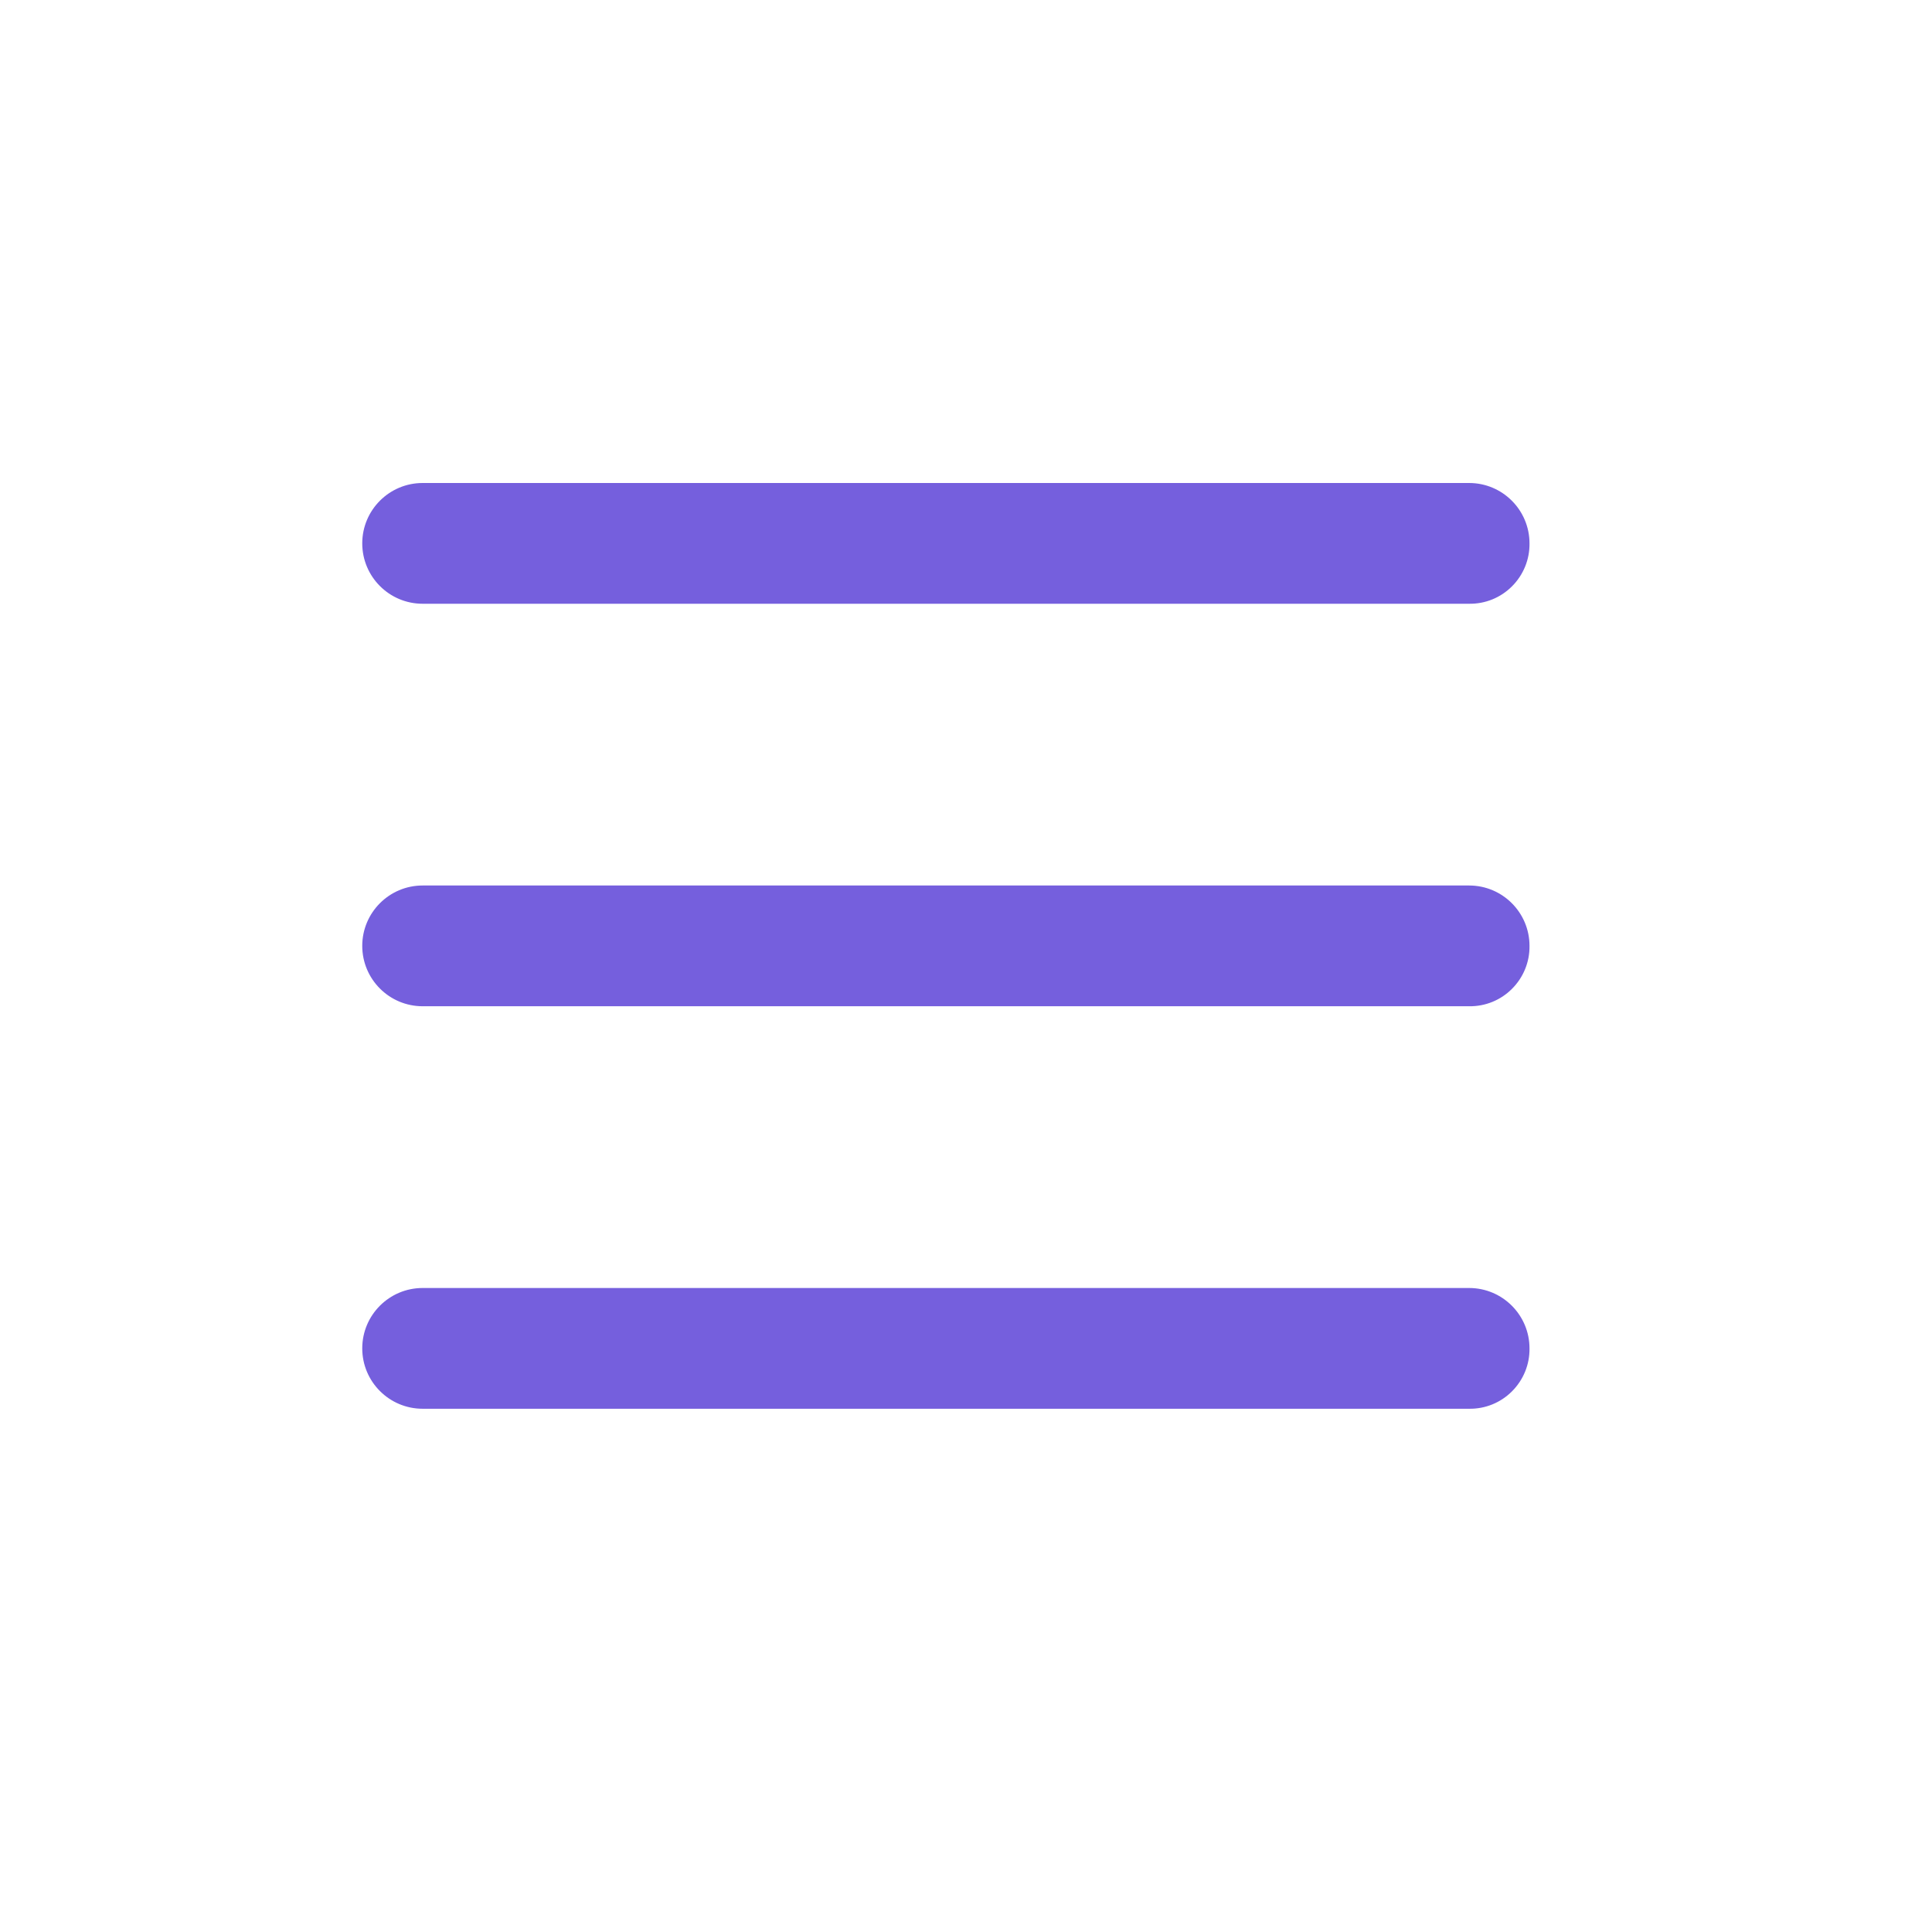
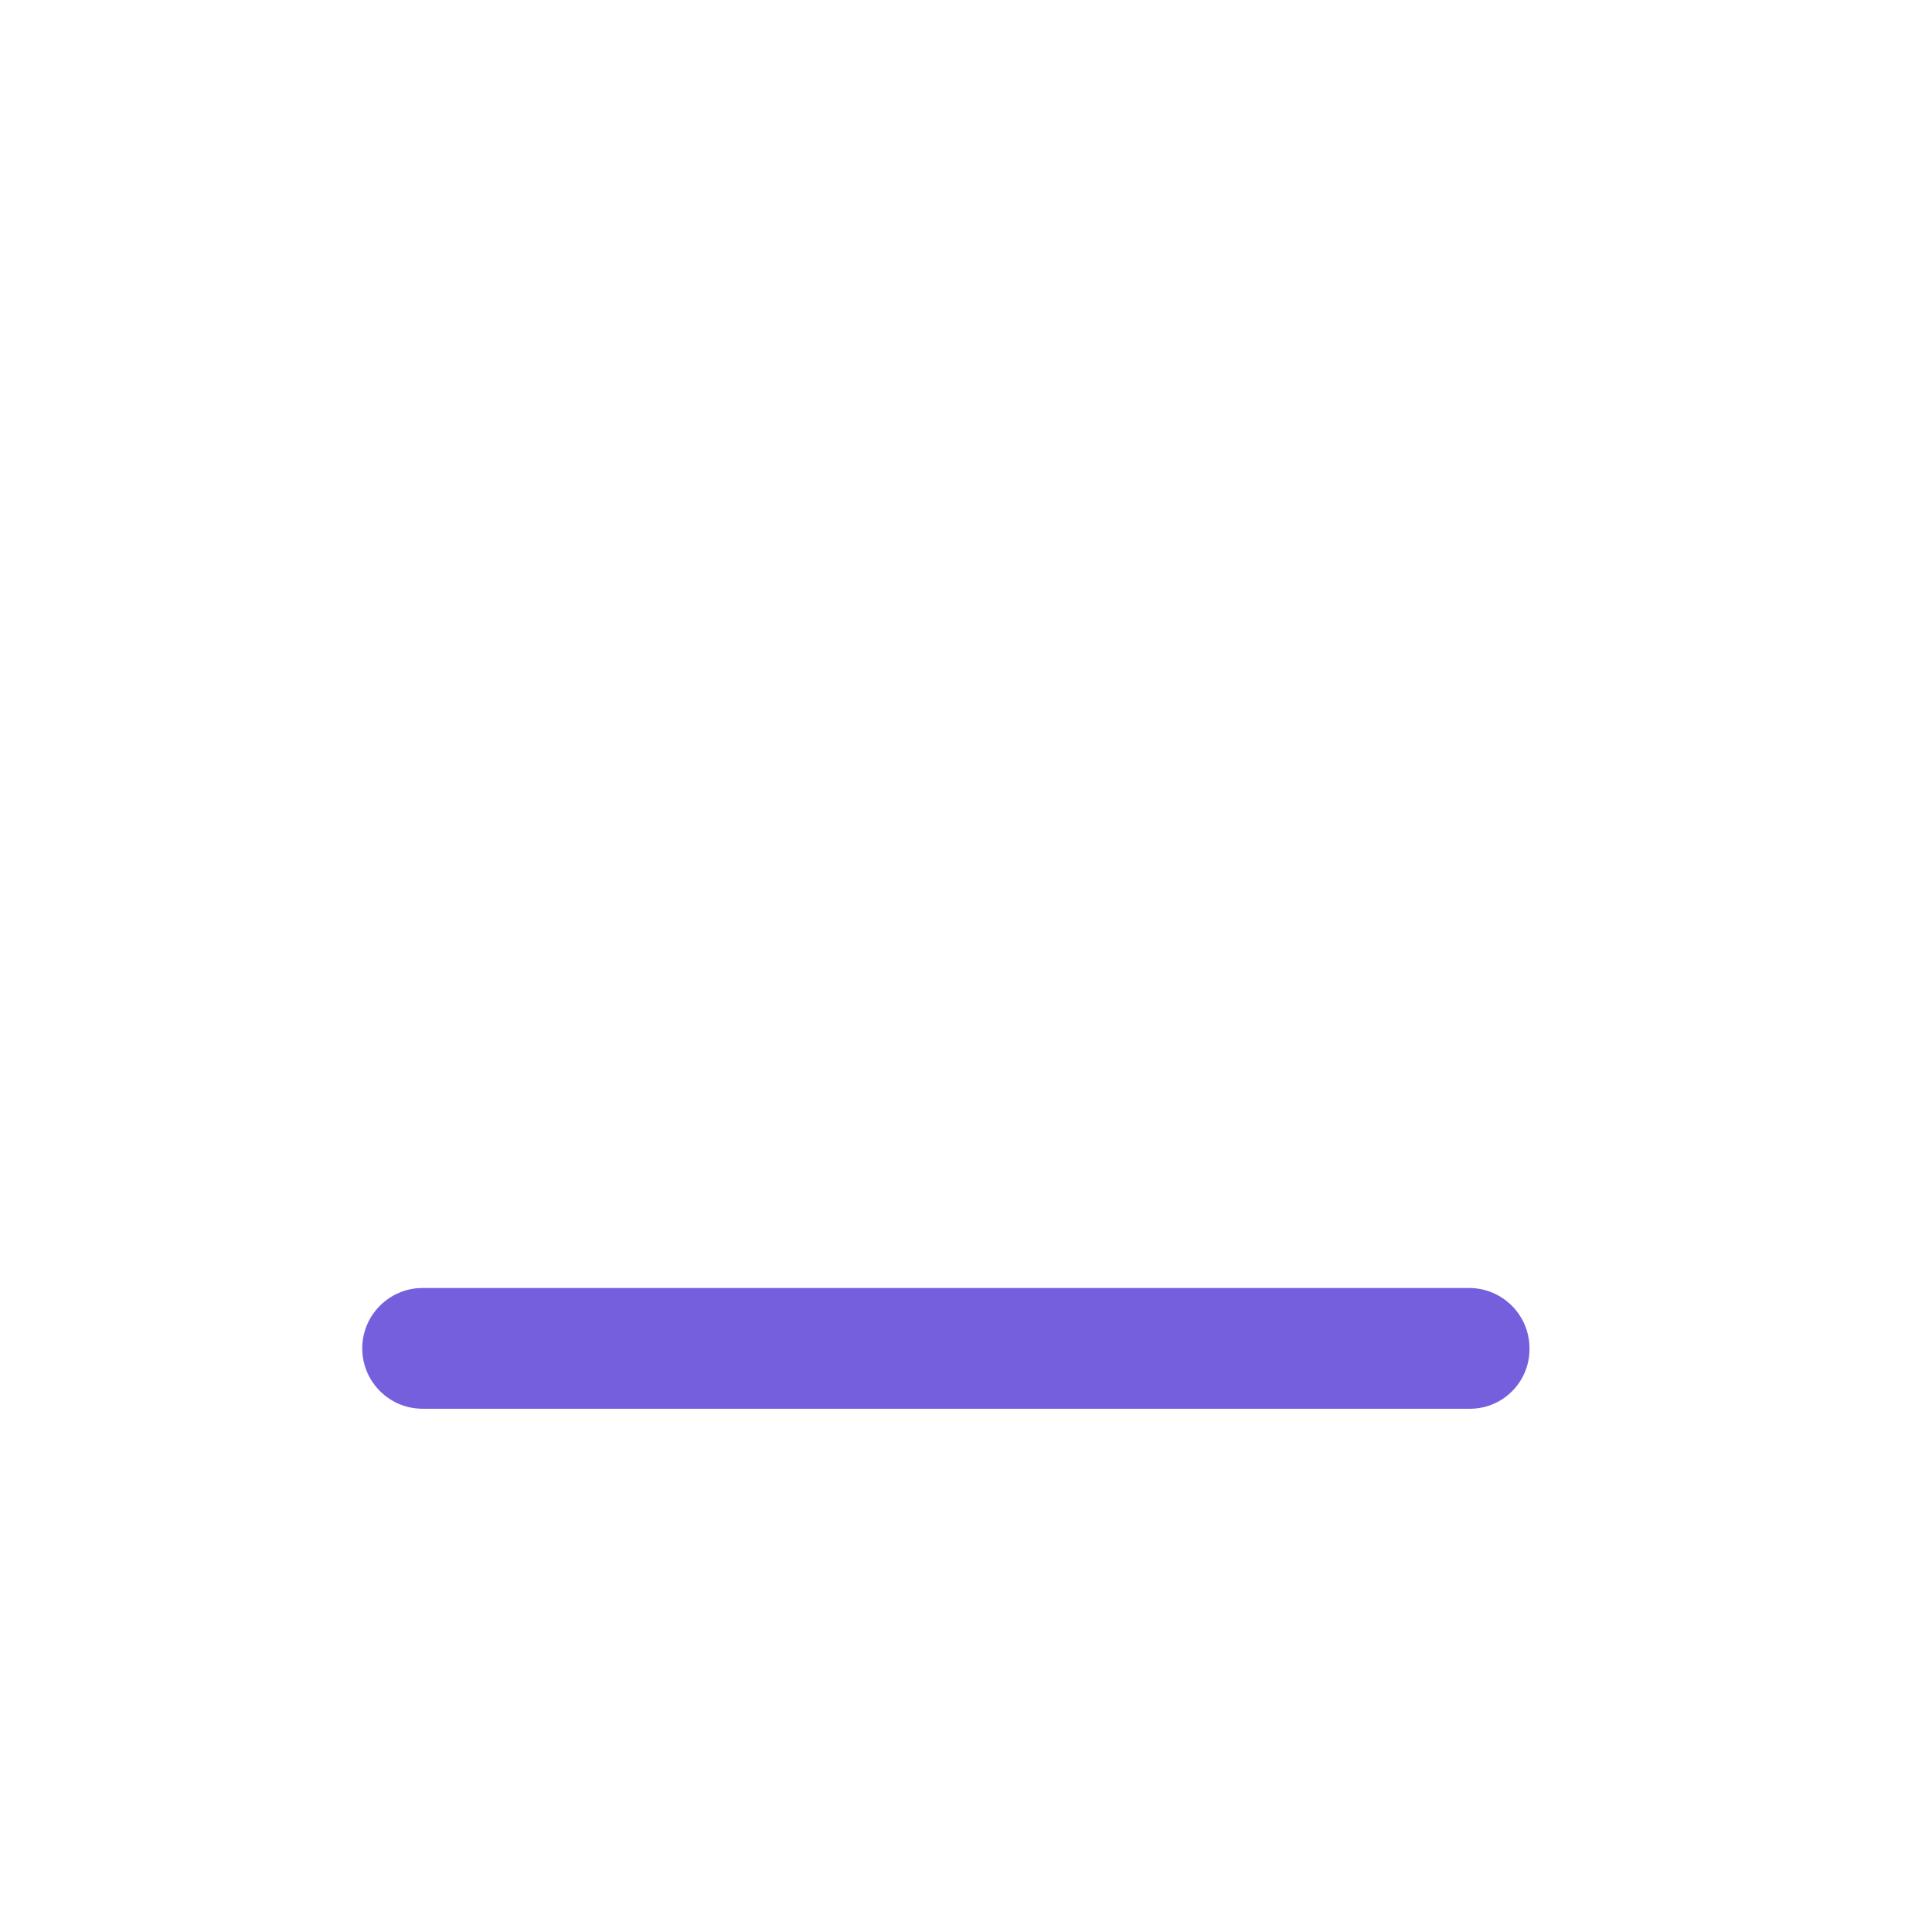
<svg xmlns="http://www.w3.org/2000/svg" width="24" height="24" viewBox="0 0 24 24" fill="none">
-   <path d="M19 6.75C19 6.336 18.664 6 18.25 6L5.25 6C4.836 6 4.5 6.336 4.5 6.75C4.5 7.164 4.836 7.5 5.25 7.5L18.25 7.5C18.45 7.503 18.642 7.425 18.783 7.283C18.924 7.142 19.003 6.95 19 6.75Z" fill="#755FDD" />
-   <path d="M19 11.75C19 11.336 18.664 11 18.25 11L5.25 11C4.836 11 4.5 11.336 4.5 11.75C4.5 12.164 4.836 12.5 5.25 12.5L18.25 12.5C18.45 12.503 18.642 12.425 18.783 12.283C18.924 12.142 19.003 11.95 19 11.75Z" fill="#755FDD" />
  <path d="M19 16.75C19 16.336 18.664 16 18.25 16L5.25 16C4.836 16 4.5 16.336 4.5 16.75C4.5 17.164 4.836 17.5 5.25 17.5L18.25 17.5C18.45 17.503 18.642 17.425 18.783 17.283C18.924 17.142 19.003 16.95 19 16.75Z" fill="#755FDD" />
</svg>